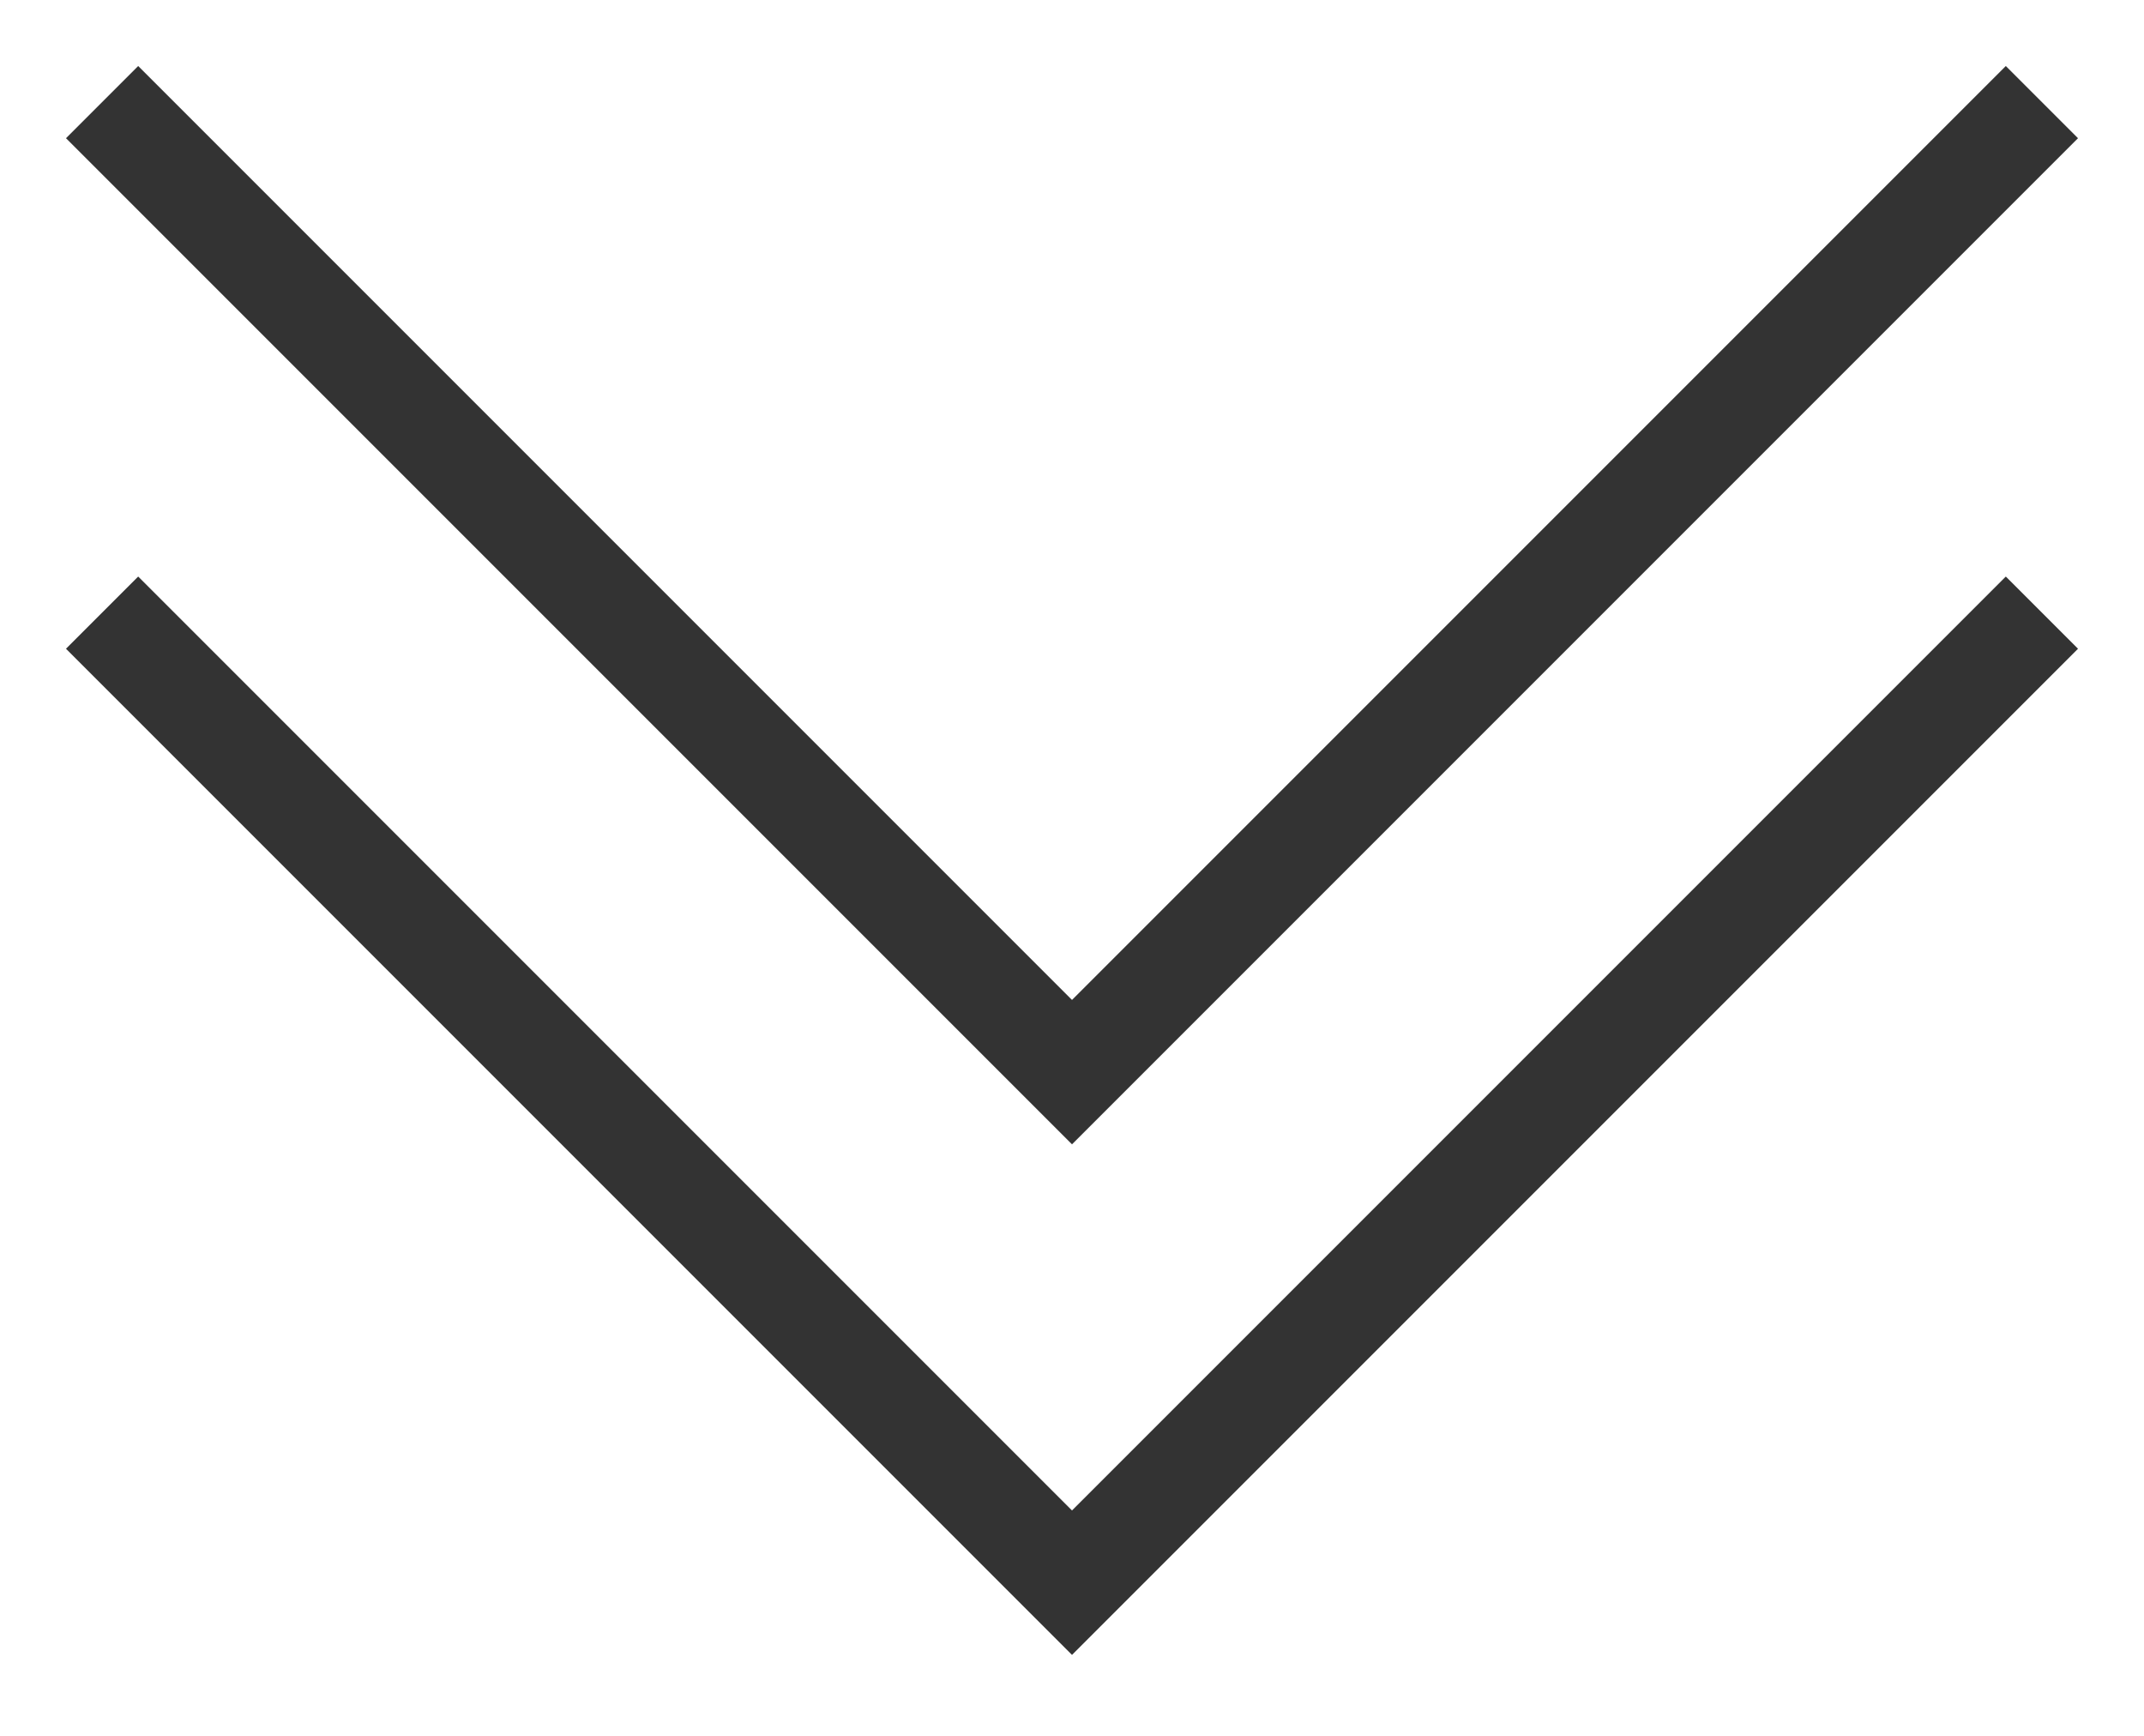
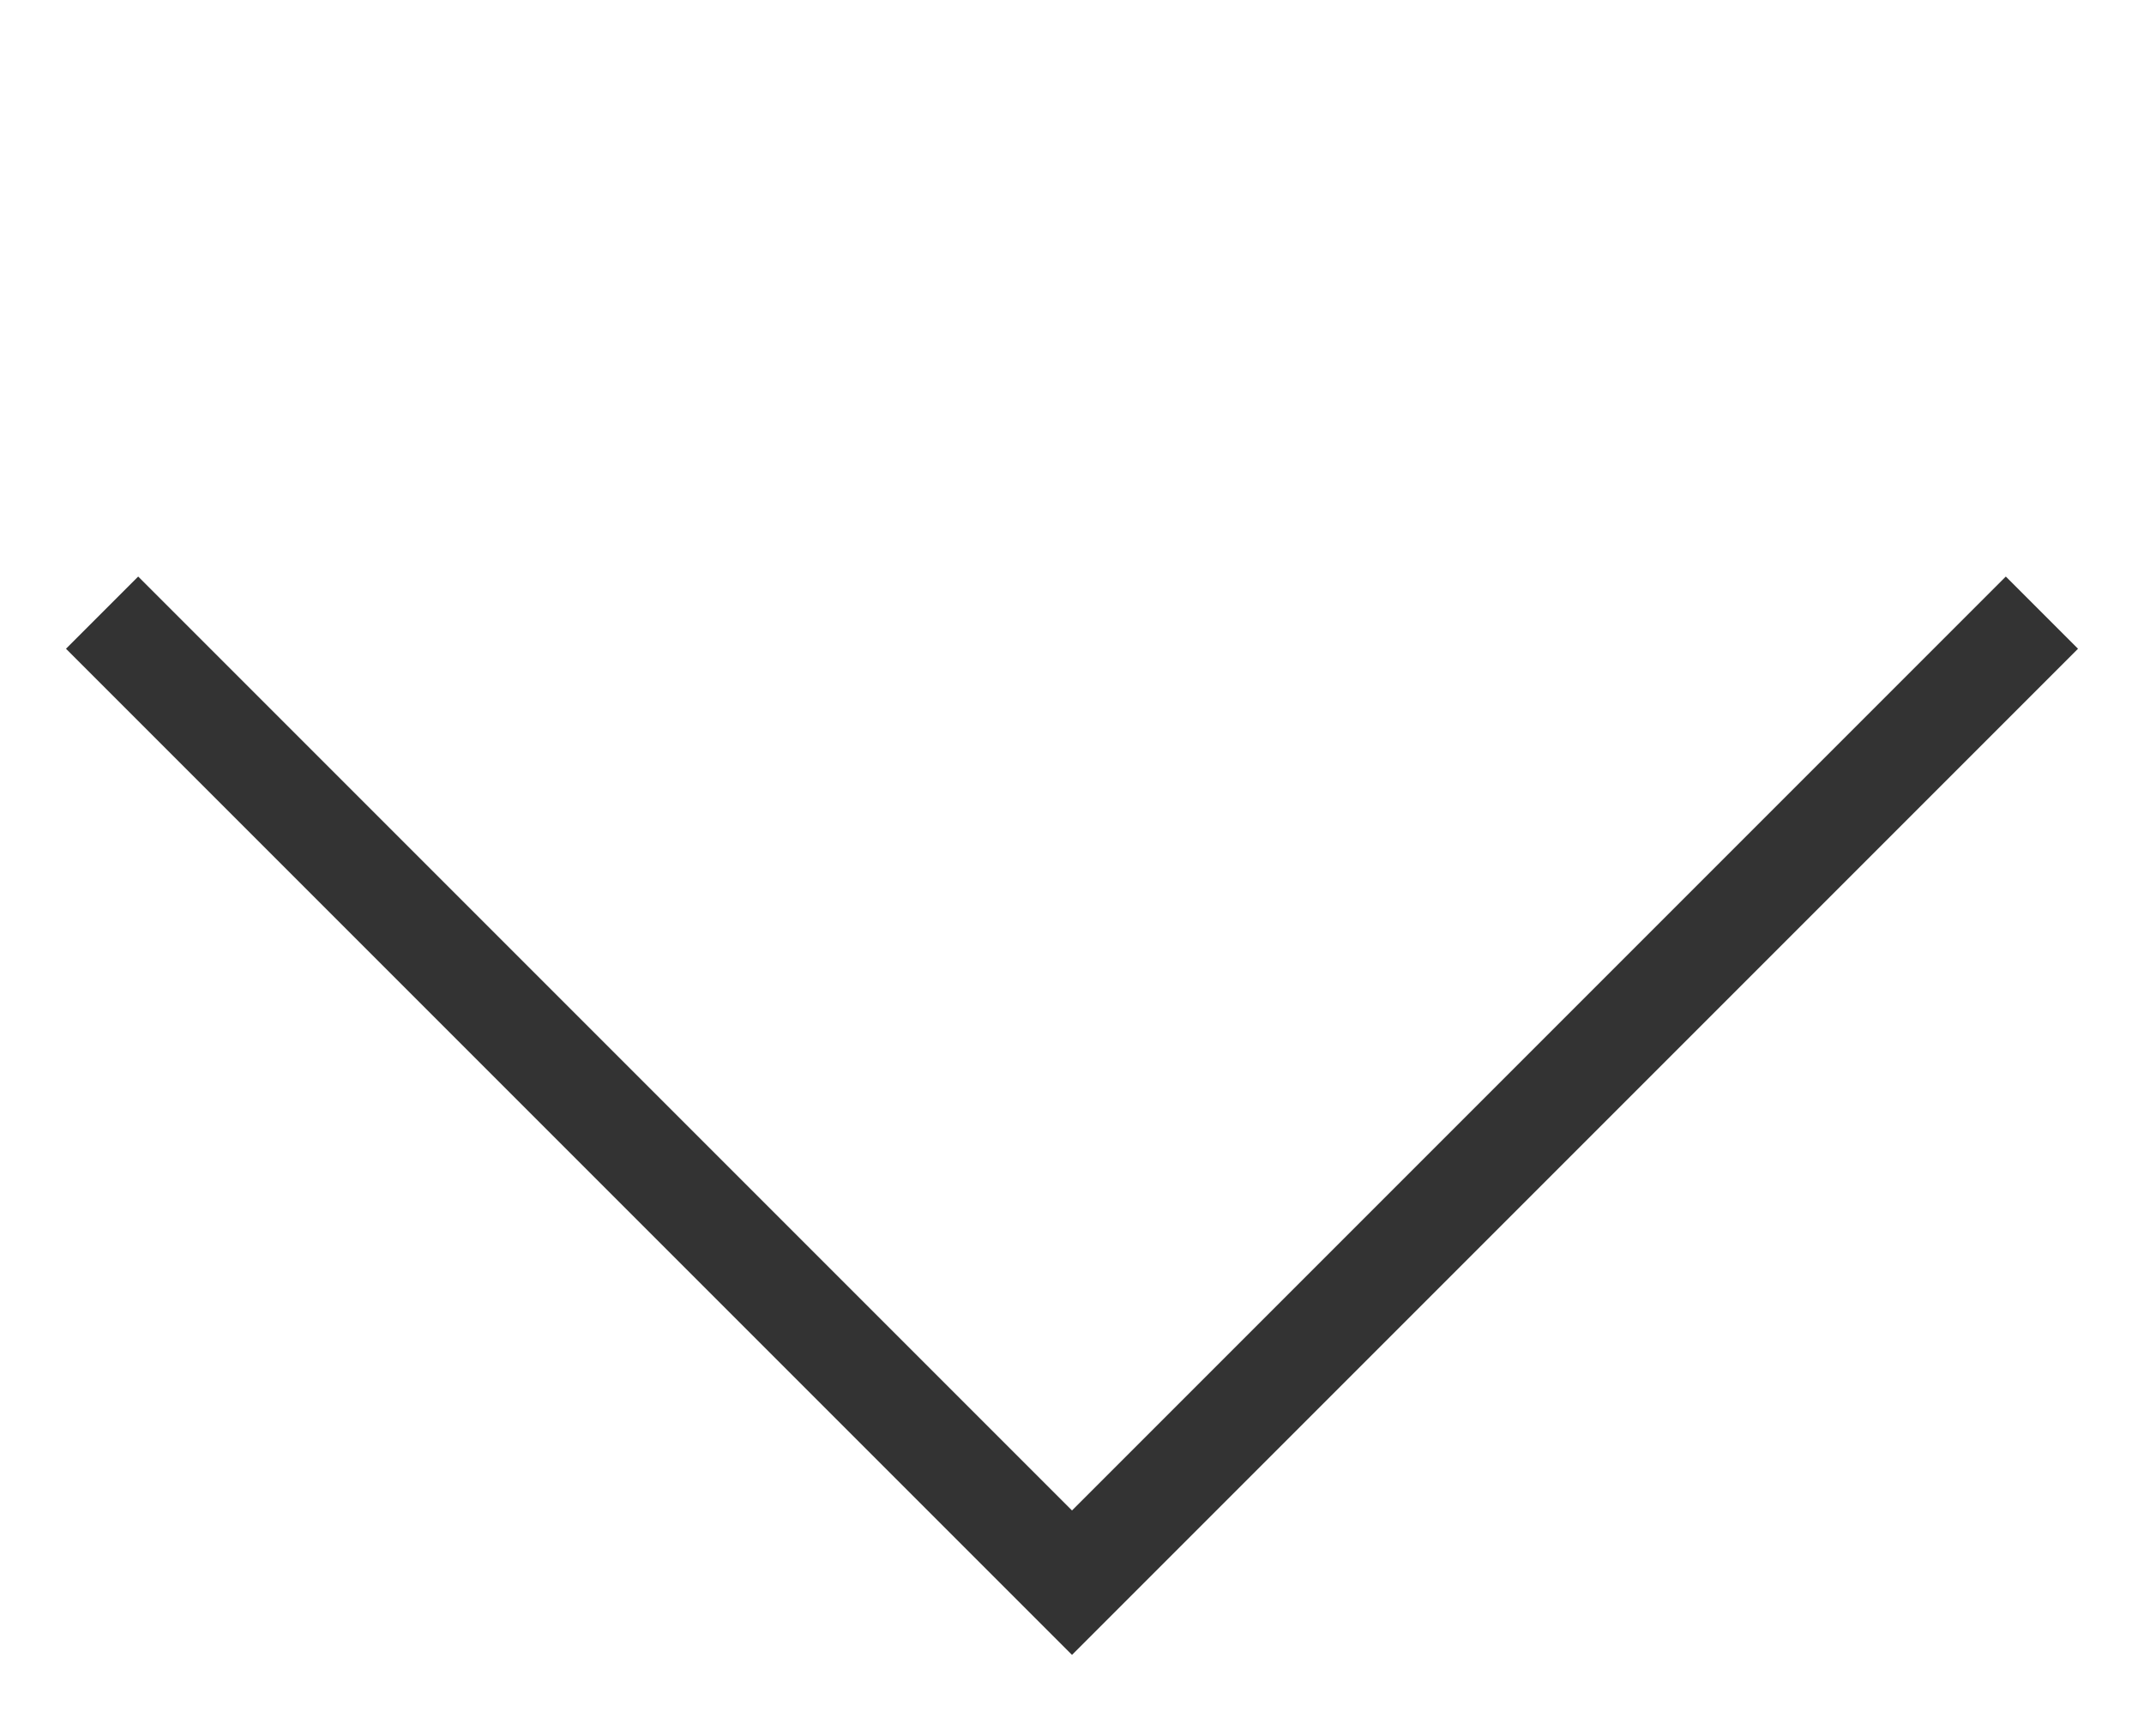
<svg xmlns="http://www.w3.org/2000/svg" width="21" height="17" viewBox="0 0 21 17" fill="none">
-   <path d="M1 1L10.5 10.5L20 1" stroke="#333333" />
  <path d="M1 6L10.5 15.5L20 6" stroke="#333333" />
</svg>